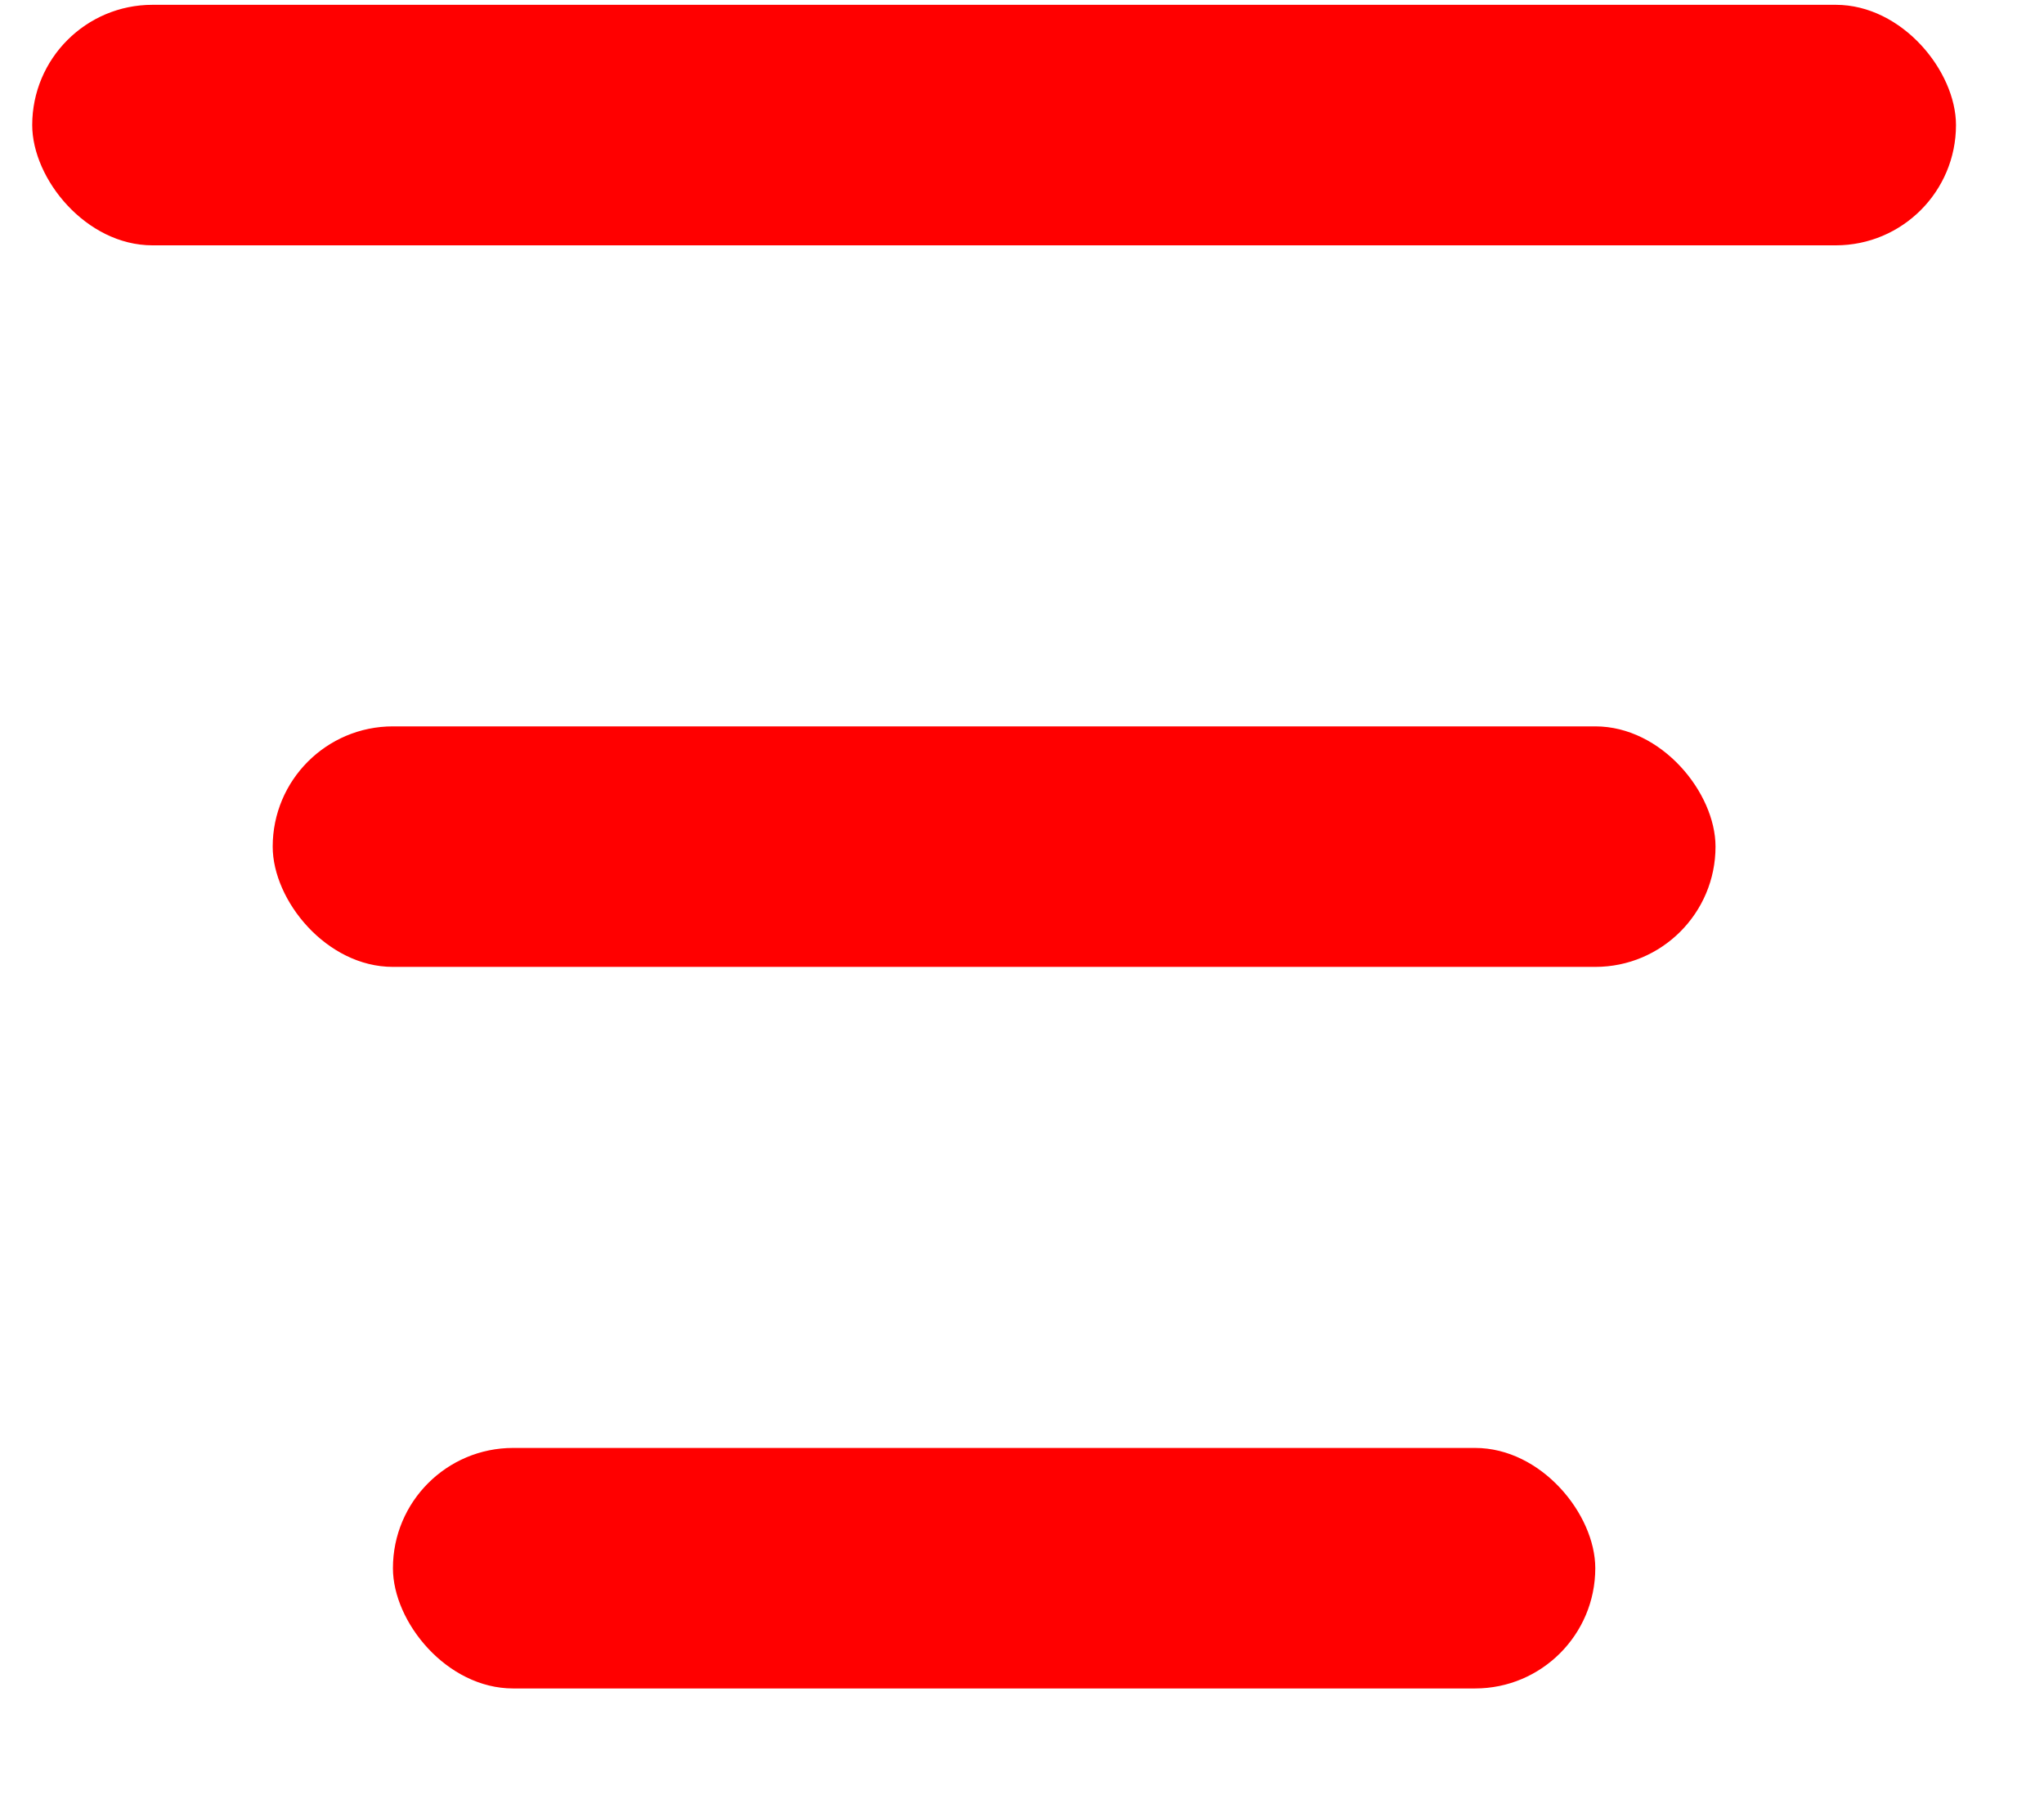
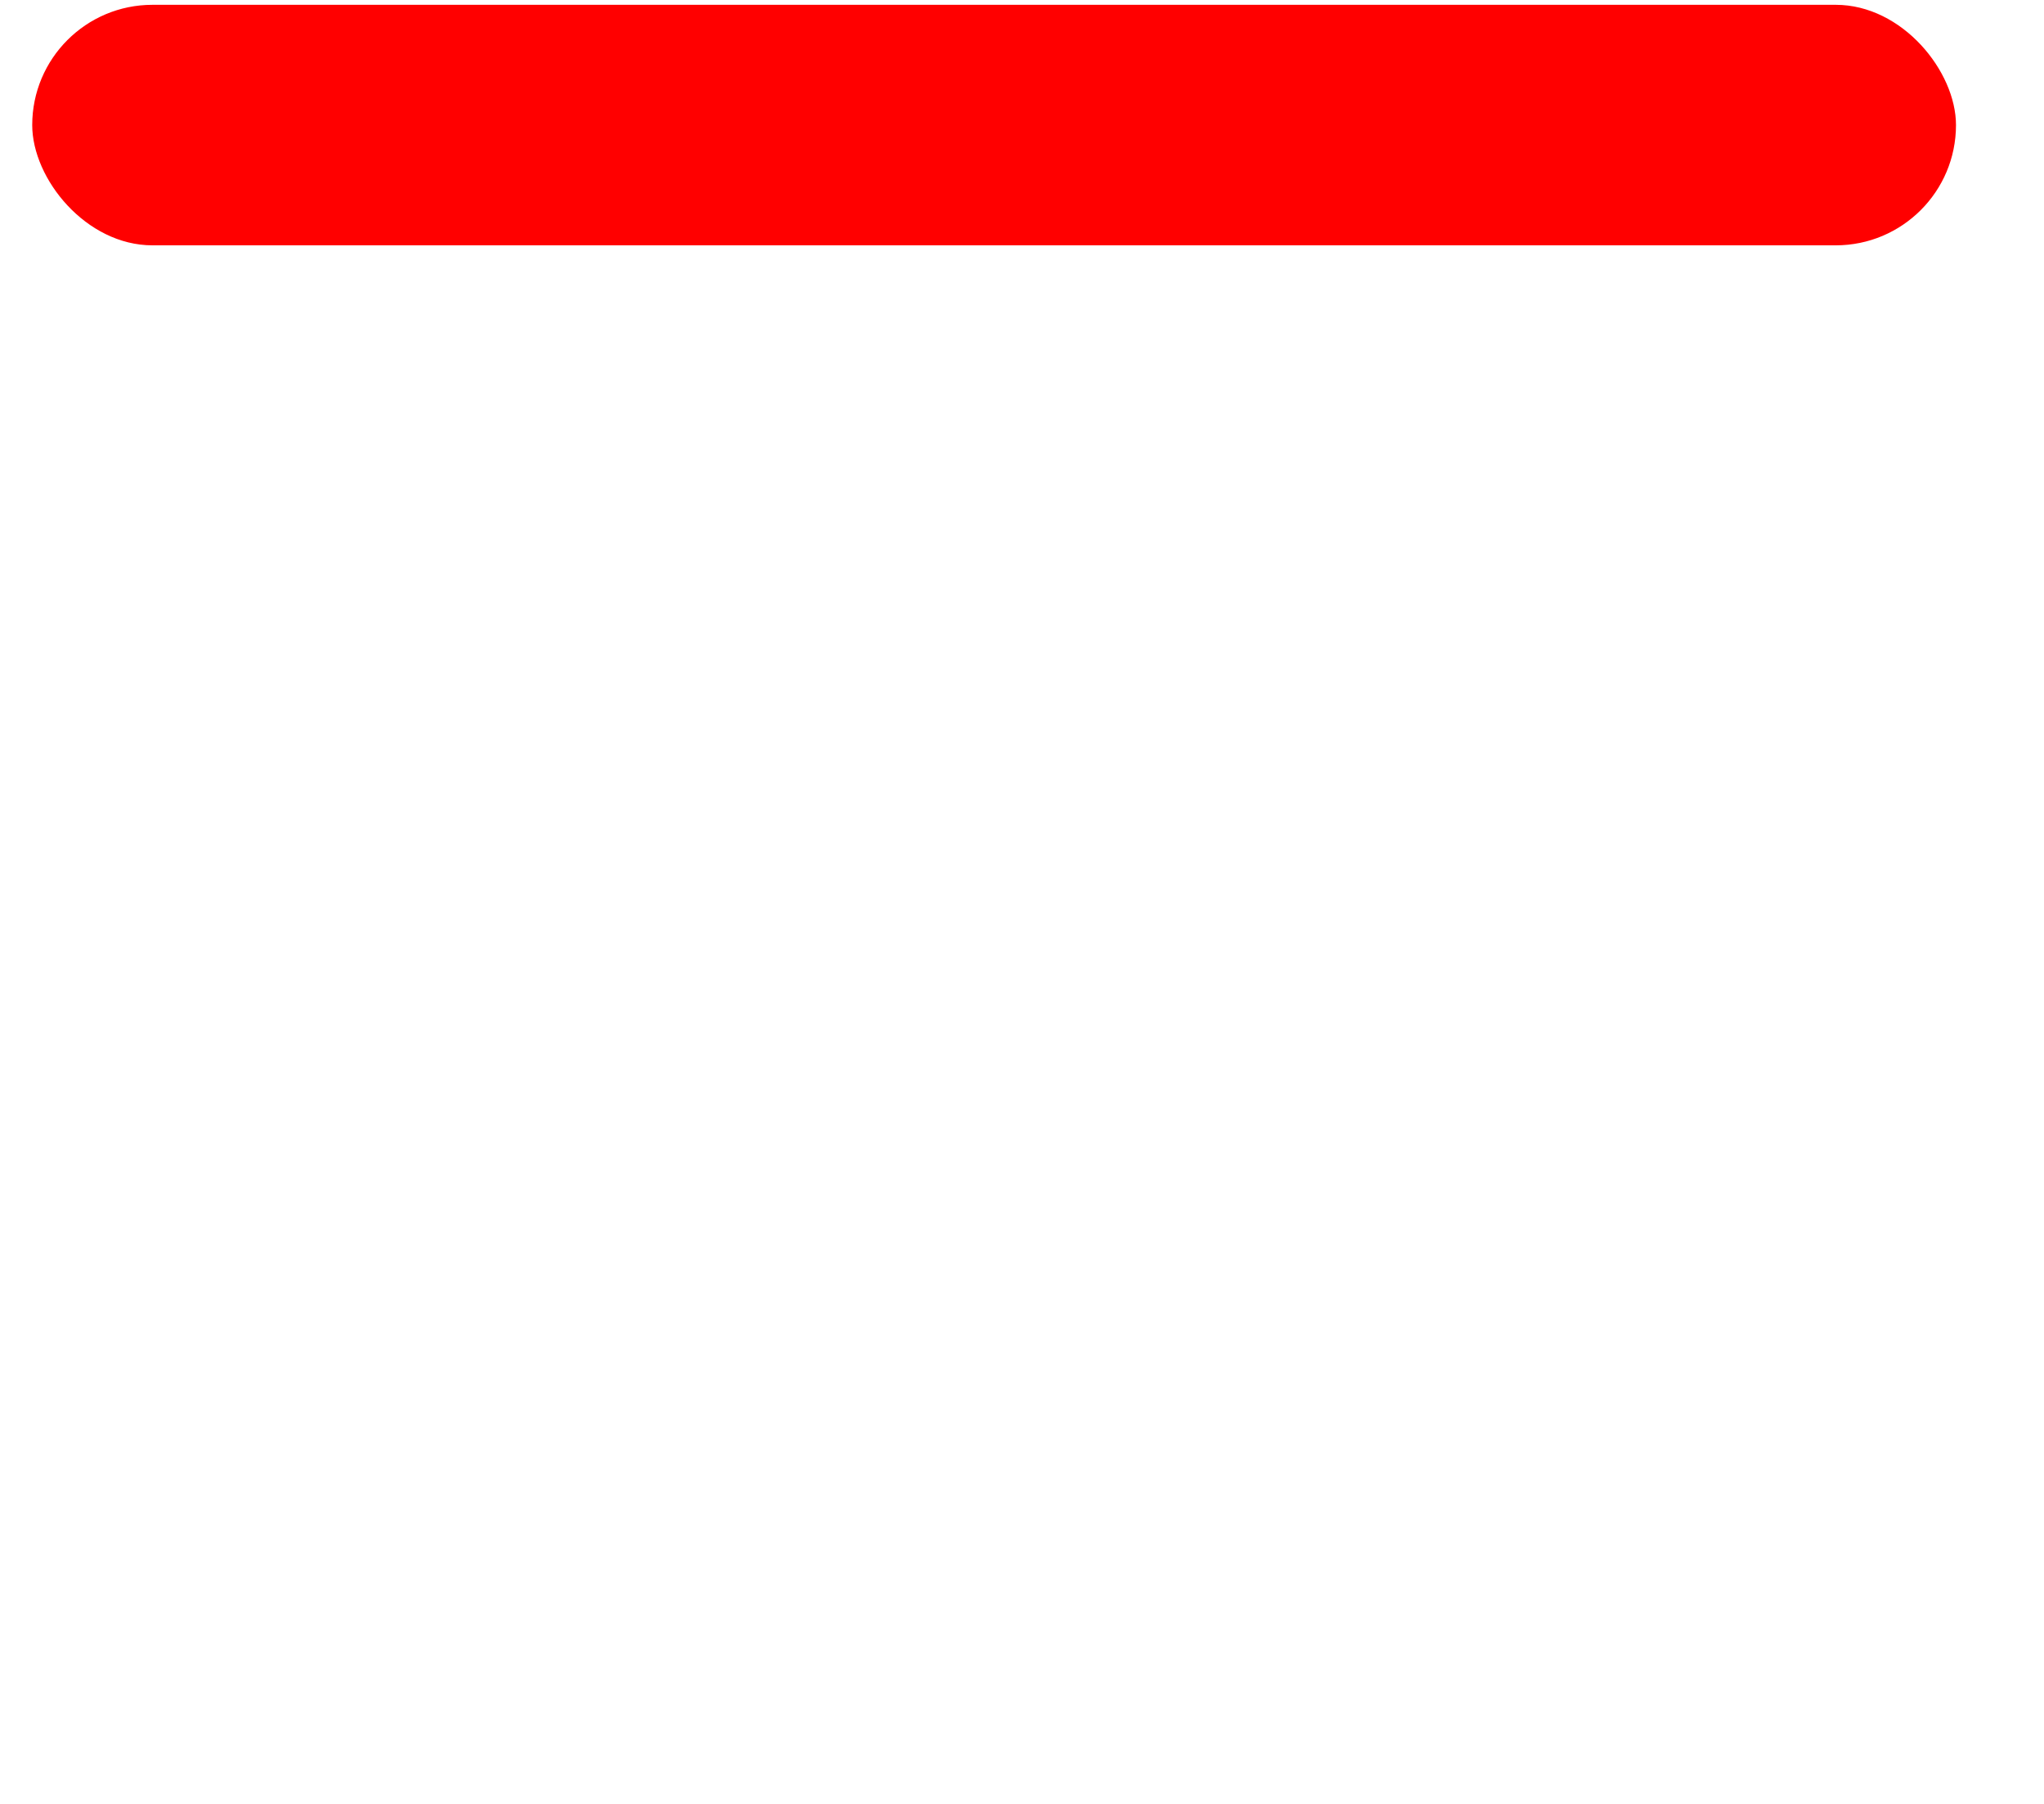
<svg xmlns="http://www.w3.org/2000/svg" width="17" height="15" viewBox="0 0 17 15" fill="none">
  <rect x="0.268" y="0.04" width="16" height="2" rx="1" fill="#FF0000" />
-   <rect x="2.268" y="6.04" width="12" height="2" rx="1" fill="#FF0000" />
-   <rect x="3.268" y="12.04" width="10" height="2" rx="1" fill="#FF0000" />
</svg>